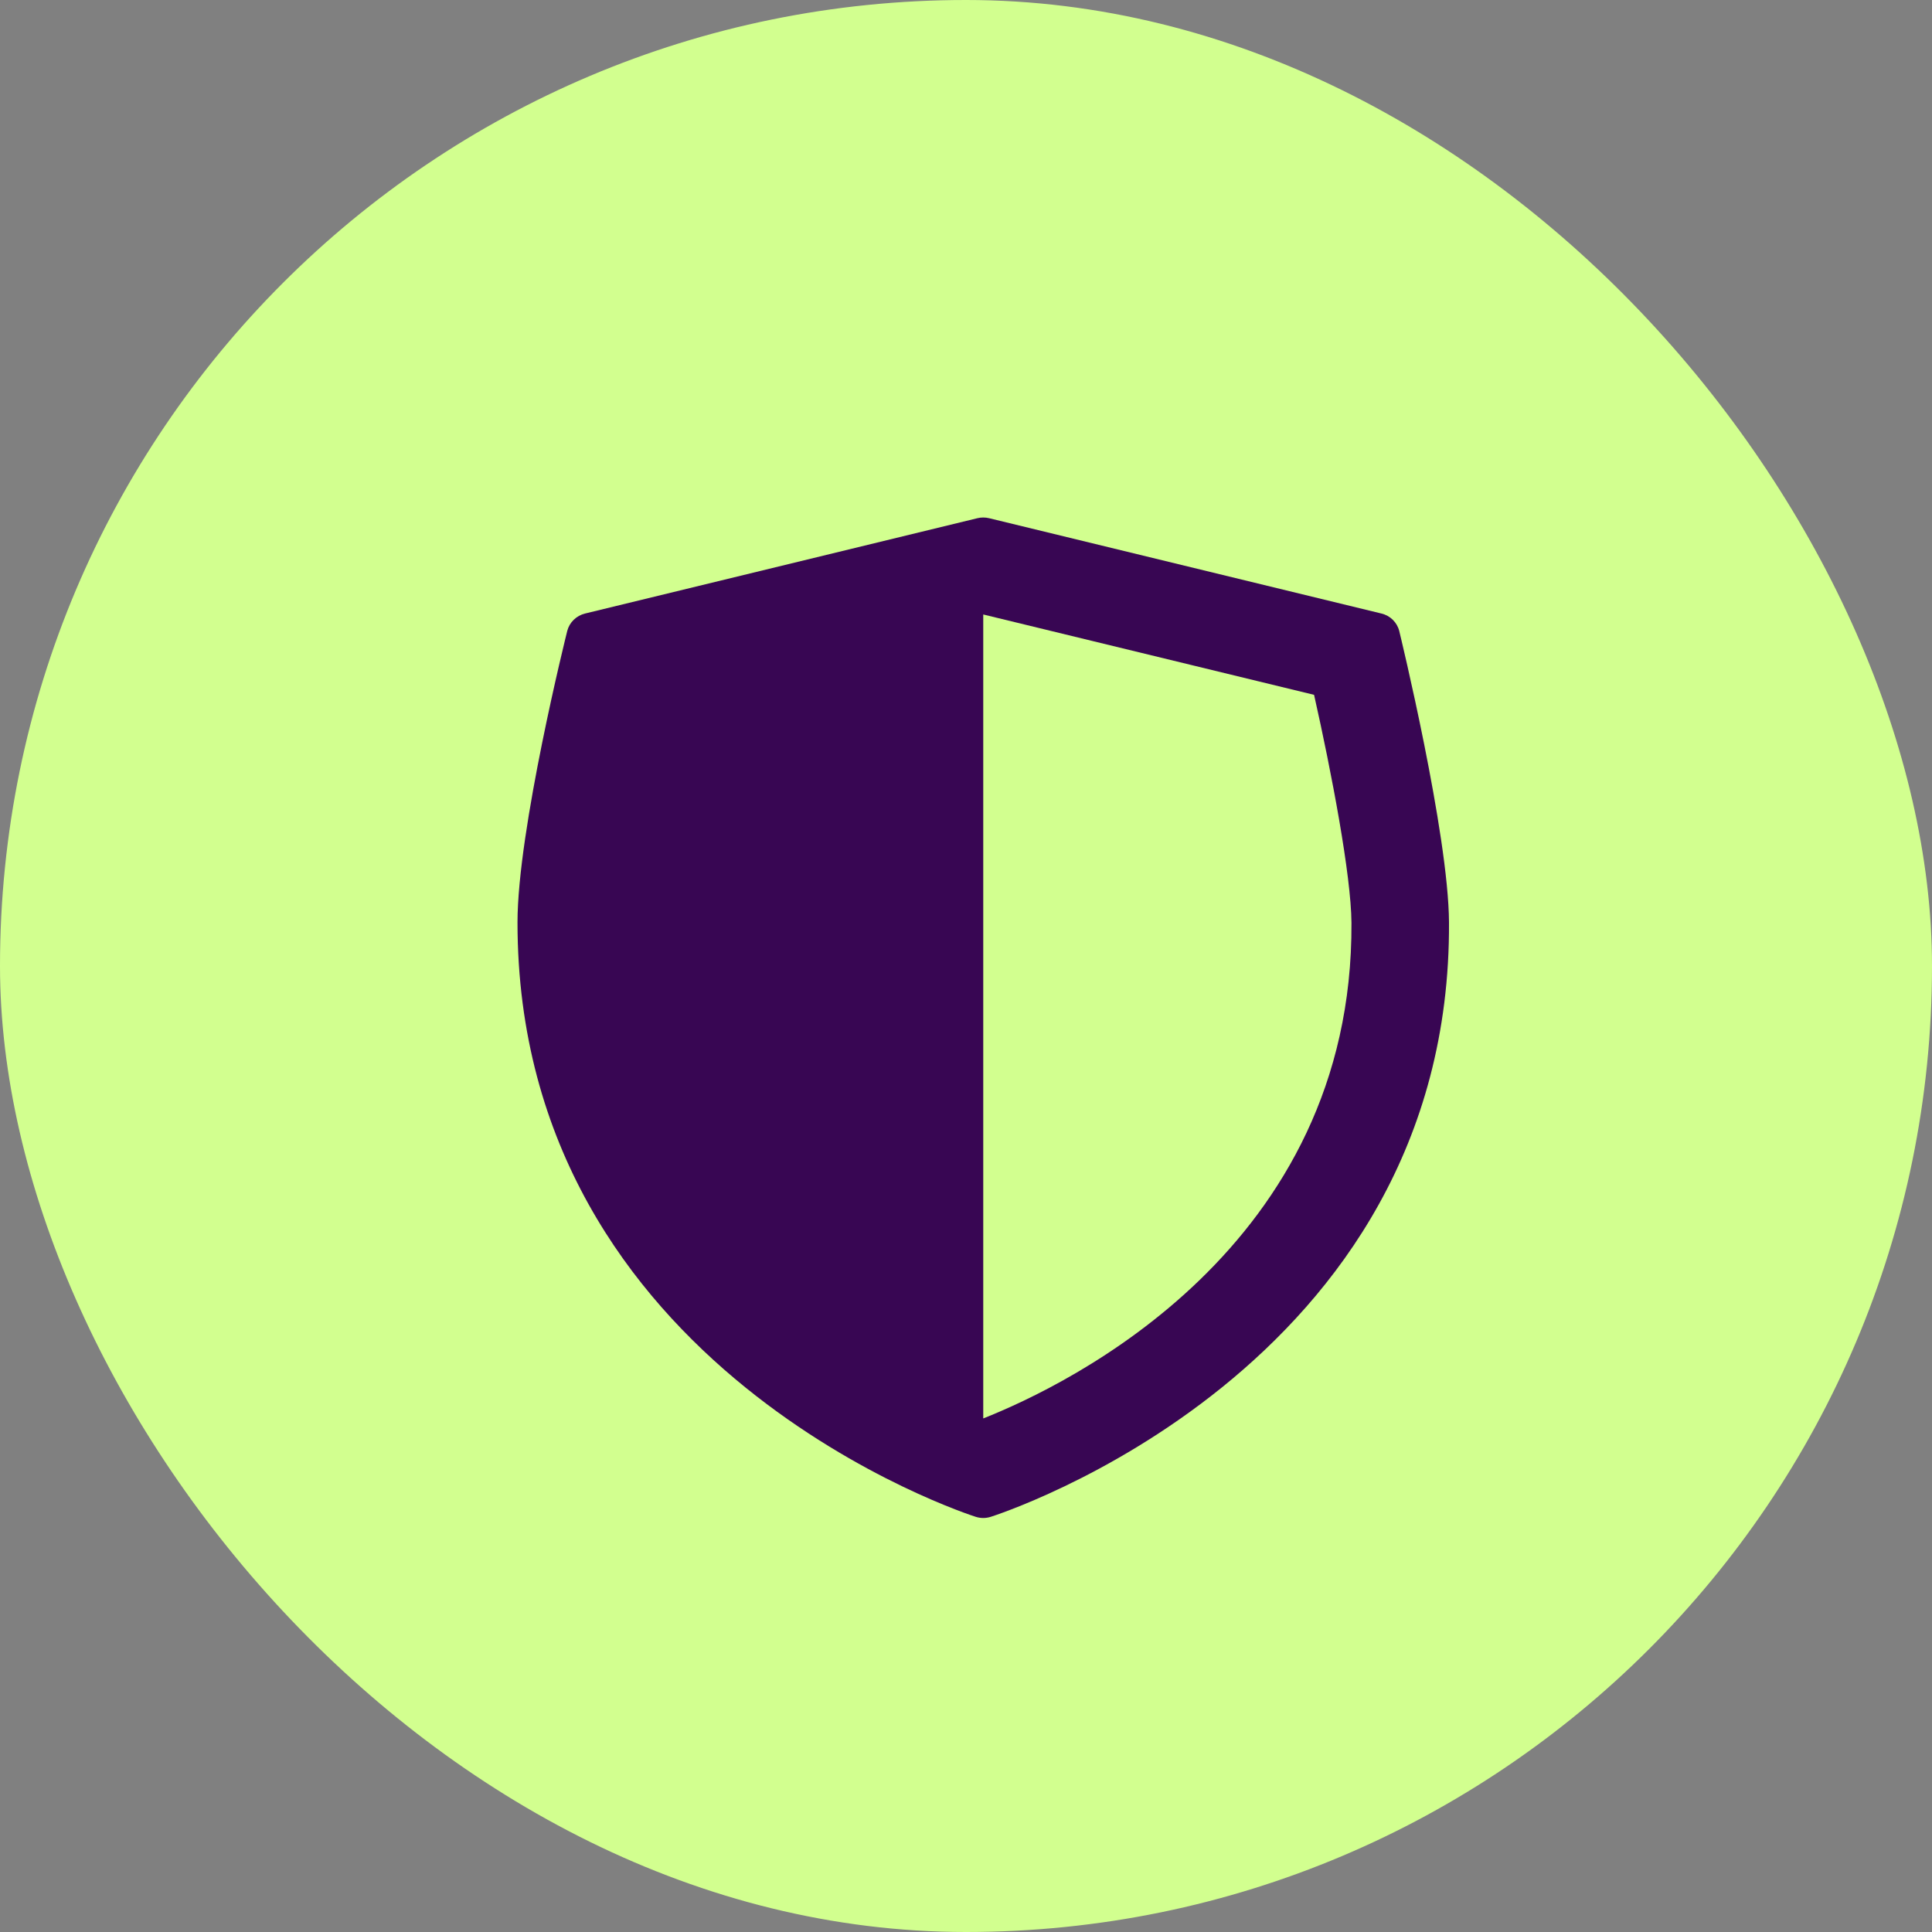
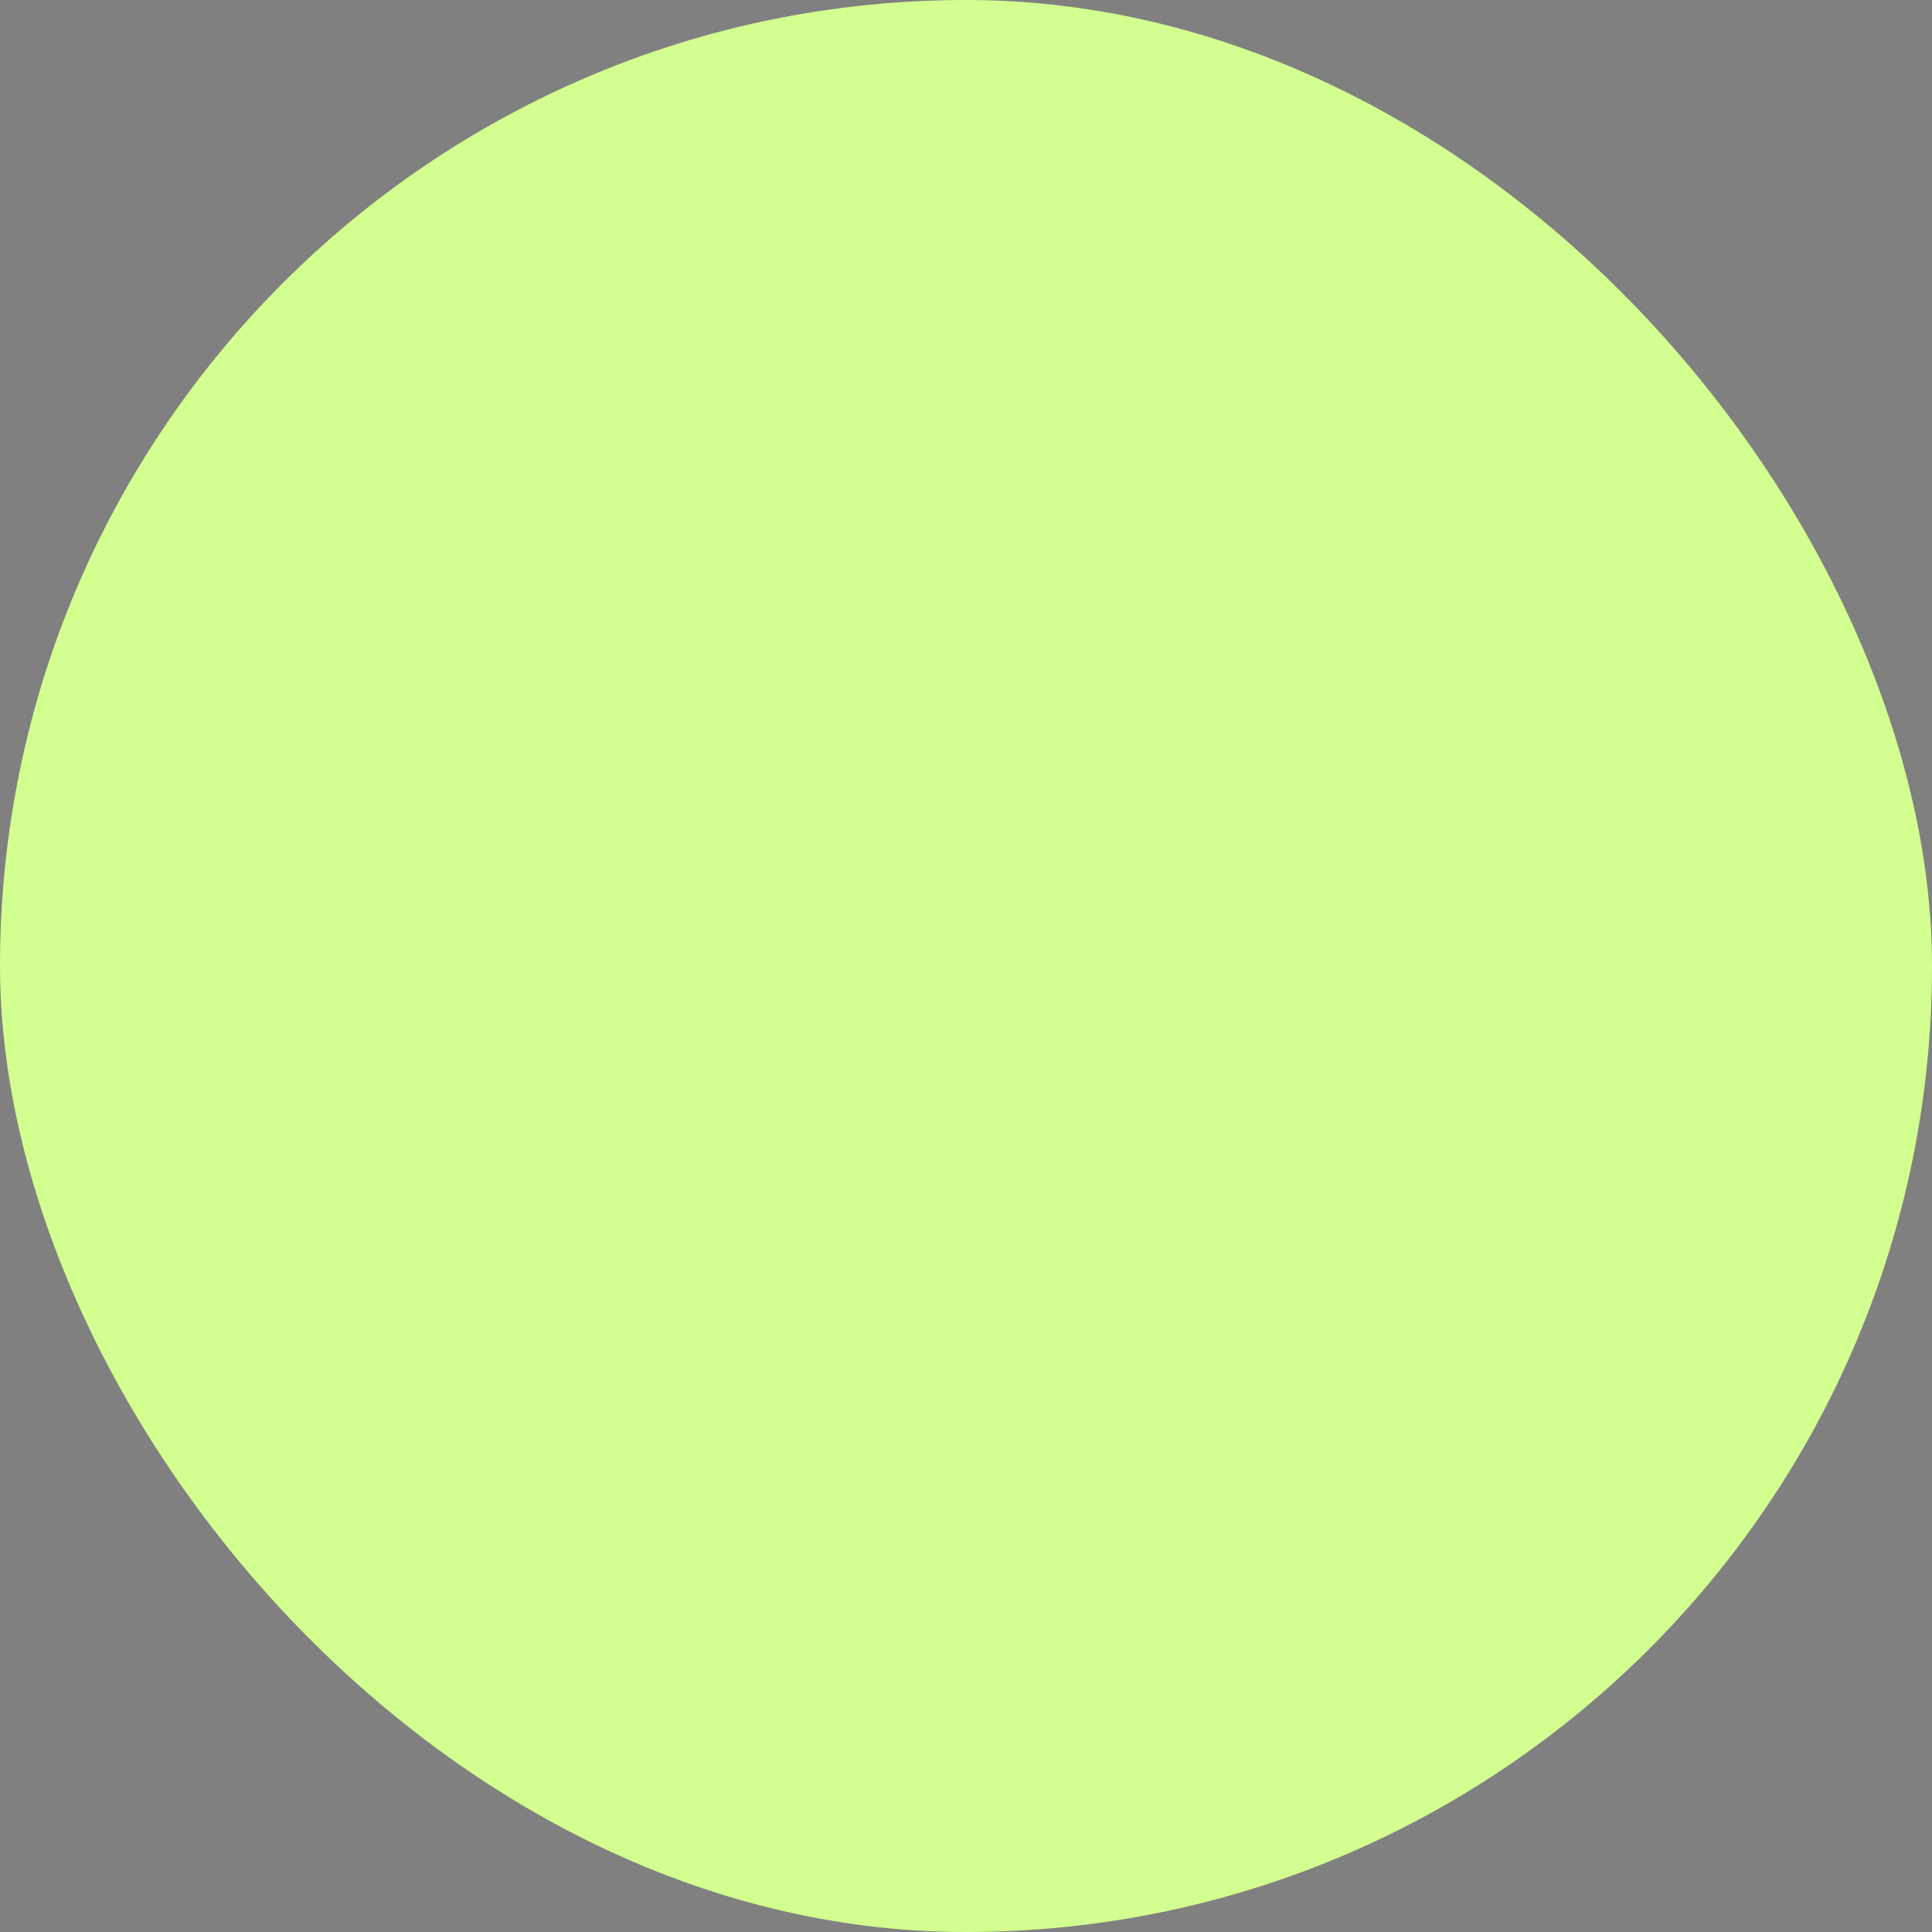
<svg xmlns="http://www.w3.org/2000/svg" width="56" height="56" viewBox="0 0 56 56" fill="none">
  <rect x="0" y="0" width="56" height="56" fill="#808080" stroke="none" />
  <rect width="56" height="56" rx="28" fill="#D2FF8F" />
-   <path fill-rule="evenodd" clip-rule="evenodd" d="M40.558 18.29C40.495 18.04 40.297 17.844 40.04 17.783L28.673 15.021C28.559 14.993 28.44 14.993 28.327 15.021L16.96 17.783C16.706 17.844 16.505 18.04 16.442 18.287C16.417 18.388 15 24.062 15 26.737C15 39.732 28.176 43.932 28.283 43.966C28.424 44.011 28.575 44.011 28.717 43.966C28.83 43.929 42.069 39.726 42 26.734C41.984 24.157 40.583 18.391 40.558 18.29ZM28.5 41.114V17.811L38.089 20.14C38.595 22.387 39.163 25.369 39.173 26.749C39.223 36.169 30.95 40.144 28.5 41.114Z" fill="#380653" />
</svg>